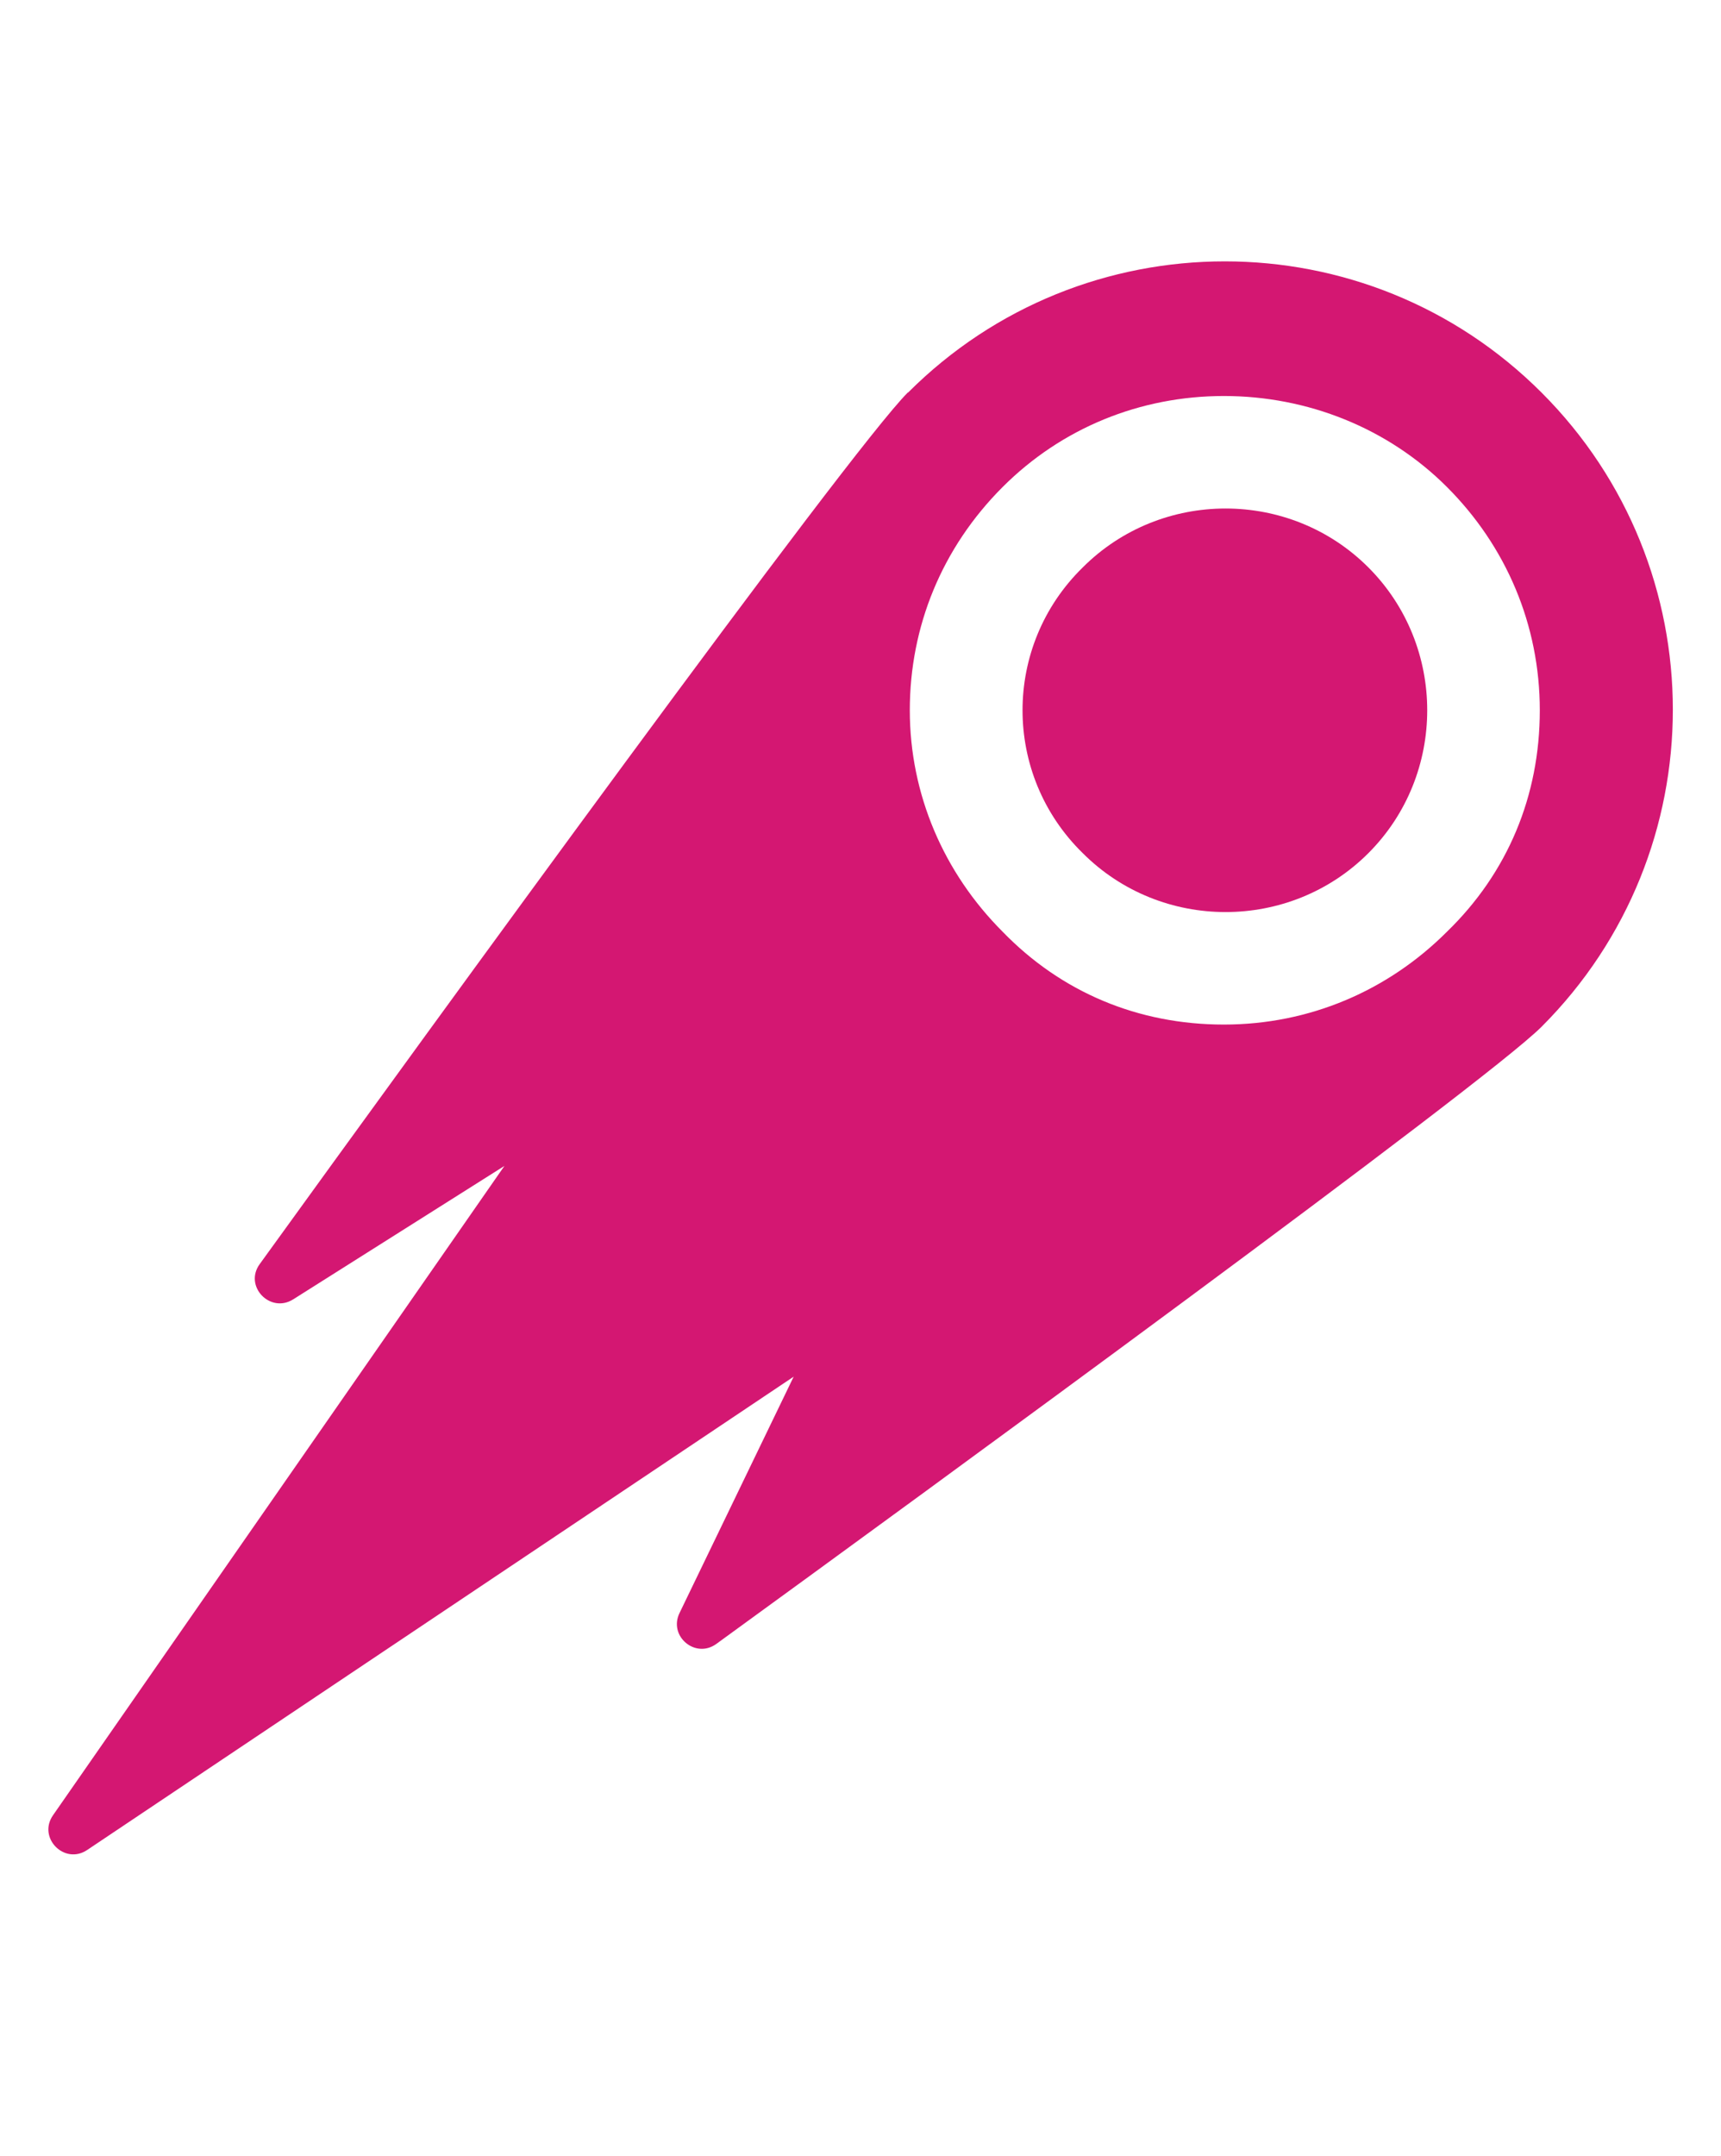
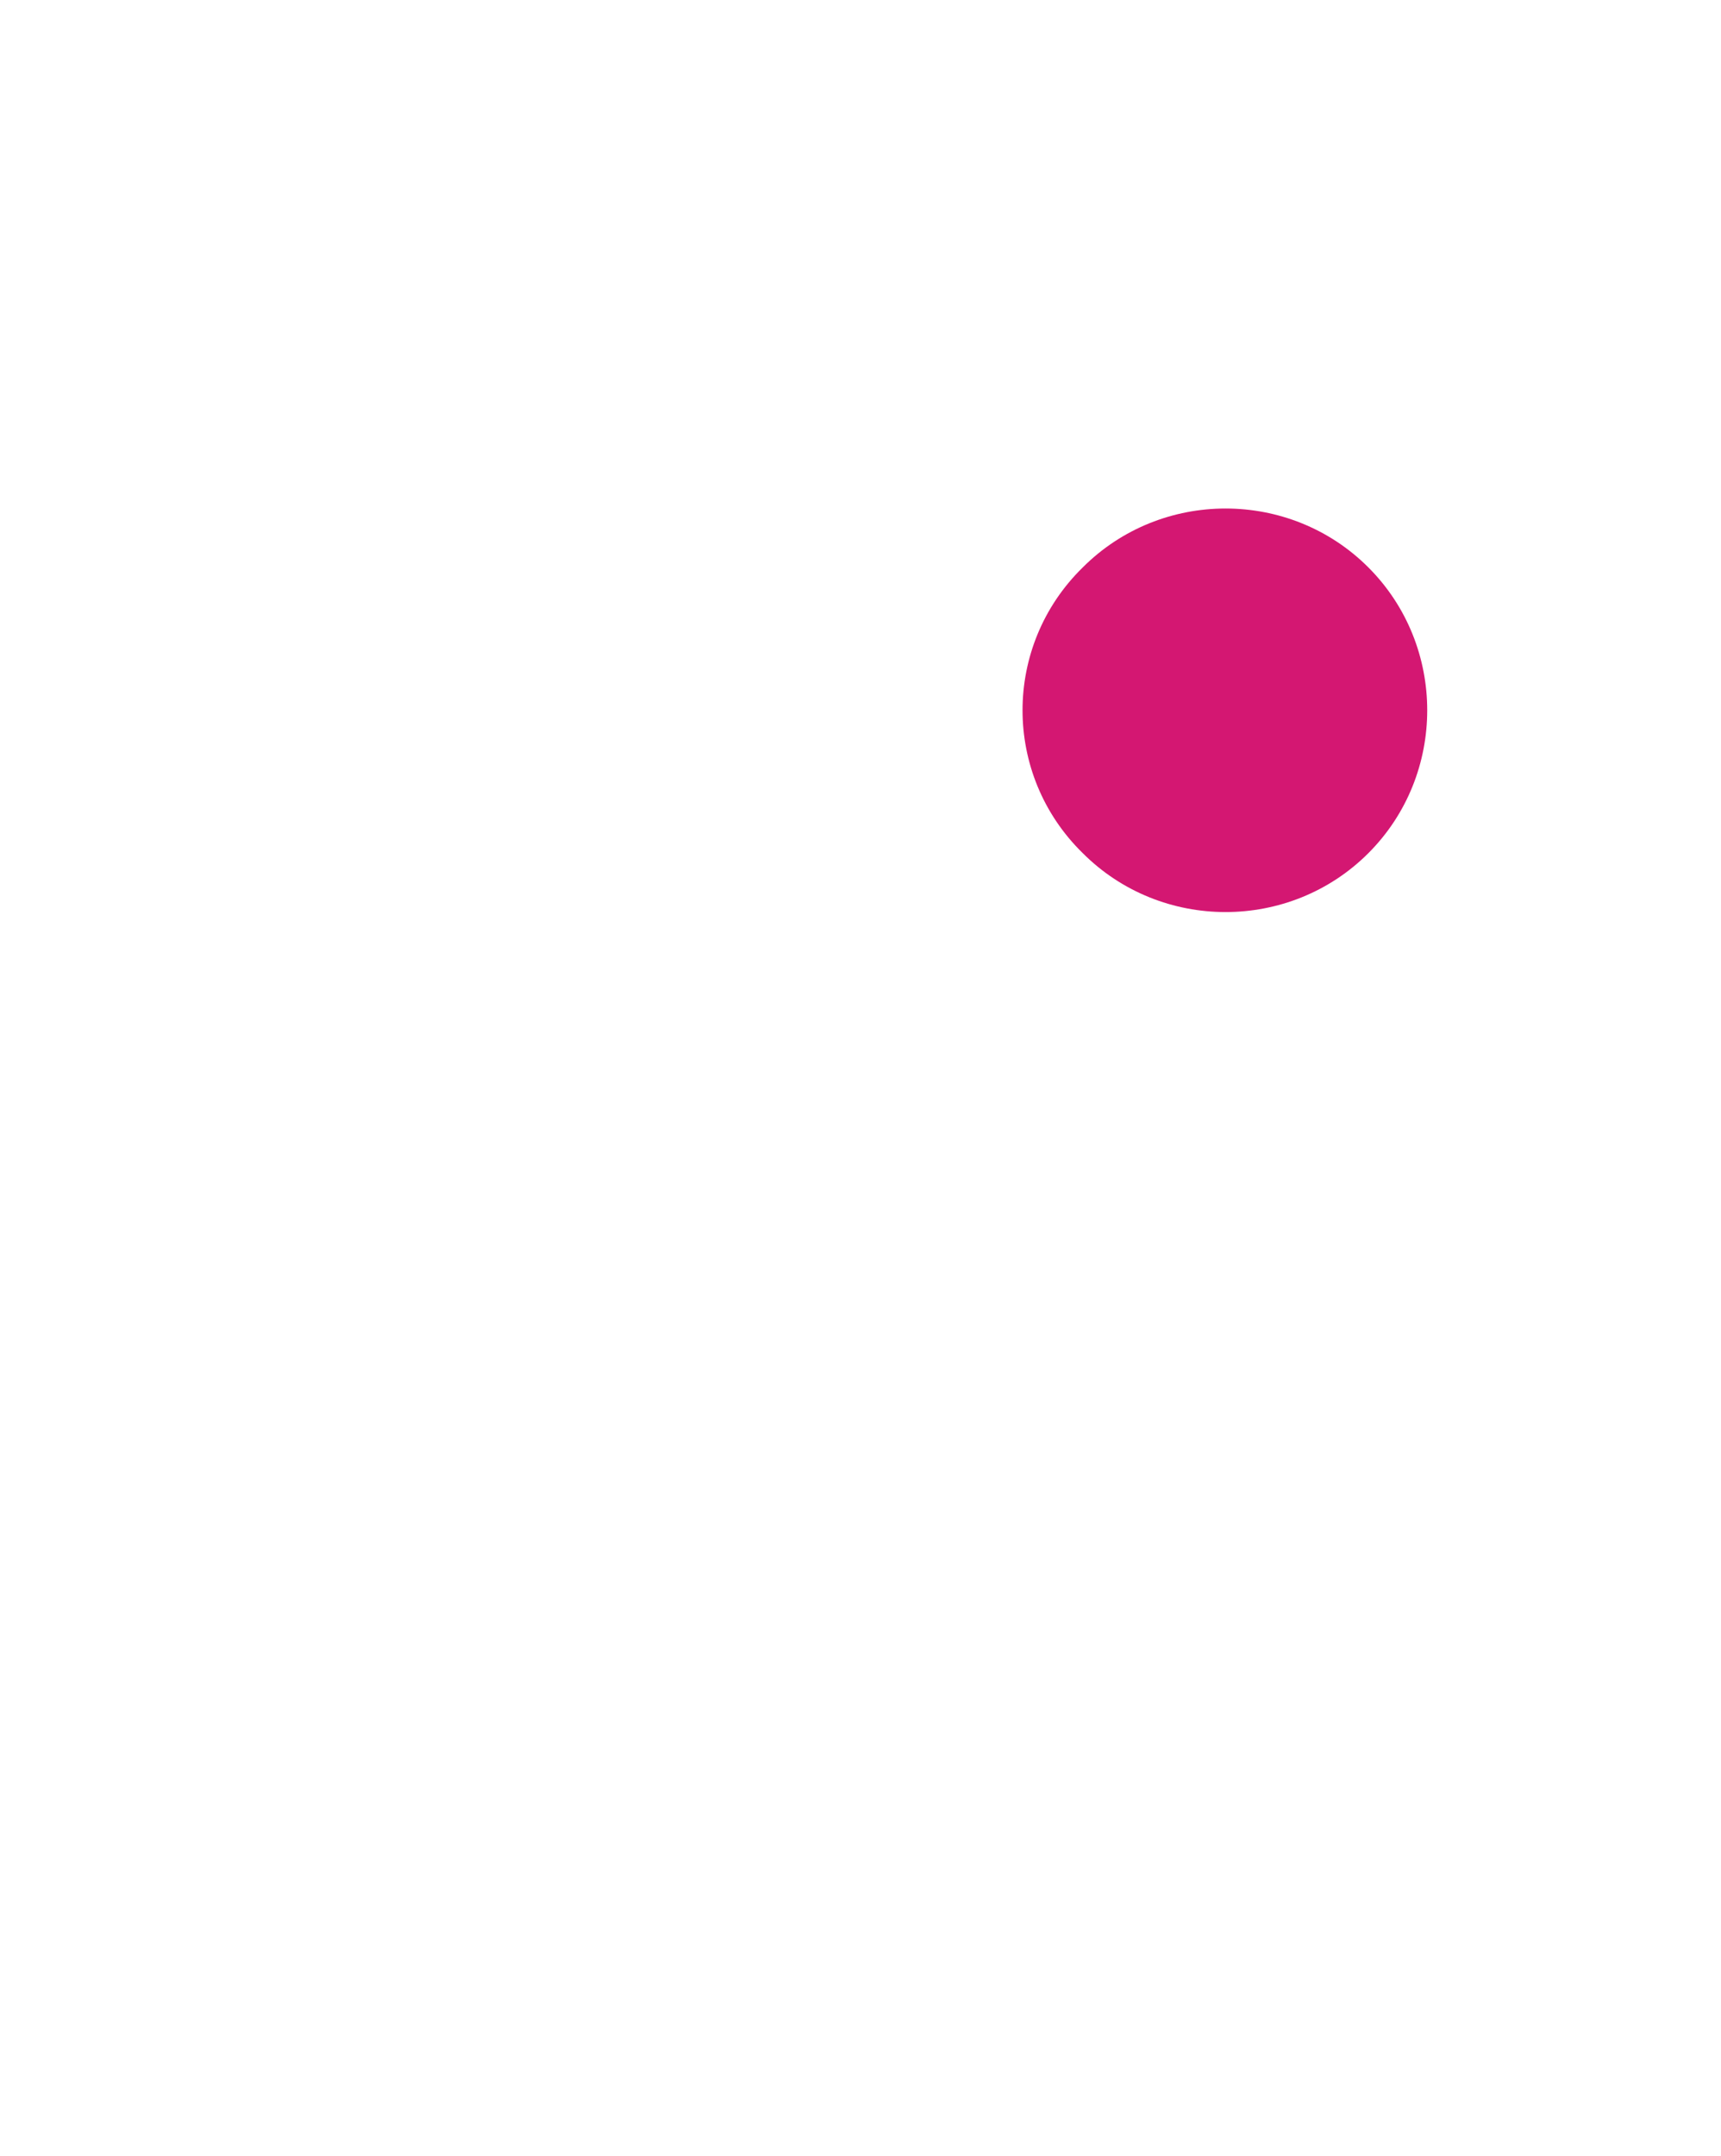
<svg xmlns="http://www.w3.org/2000/svg" id="Layer_1" data-name="Layer 1" viewBox="0 0 112.93 141.41">
  <defs>
    <style> .cls-1 { fill: #d41772; } </style>
  </defs>
-   <path class="cls-1" d="M59.57,25.74c-3.88,3.88-31.2,41.49-42.53,57.16-1.05,1.45.69,3.26,2.2,2.31l13.86-8.75L3.48,119.04c-1.03,1.48.75,3.28,2.24,2.28l46.36-31.04-7.49,15.5c-.74,1.52,1.04,3.02,2.41,2.03,13.79-10.02,50.37-36.69,54.16-40.48,11.48-11.48,11.48-30.1,0-41.58-11.48-11.48-30.1-11.48-41.58,0ZM94.95,31.94c3.87,3.87,6.09,9.02,6.09,14.64s-2.11,10.66-6.09,14.52c-3.87,3.87-9.02,6.09-14.64,6.09s-10.66-2.11-14.52-6.09c-3.87-3.87-6.09-9.02-6.09-14.52s2.11-10.66,6.09-14.64c3.87-3.87,9.02-5.97,14.52-5.97s10.78,2.11,14.64,5.97Z" />
  <path class="cls-1" d="M71.05,55.95c5.15,5.15,13.59,5.15,18.74,0,5.15-5.15,5.15-13.59,0-18.74s-13.59-5.15-18.74,0c-5.27,5.15-5.27,13.59,0,18.74Z" />
</svg>